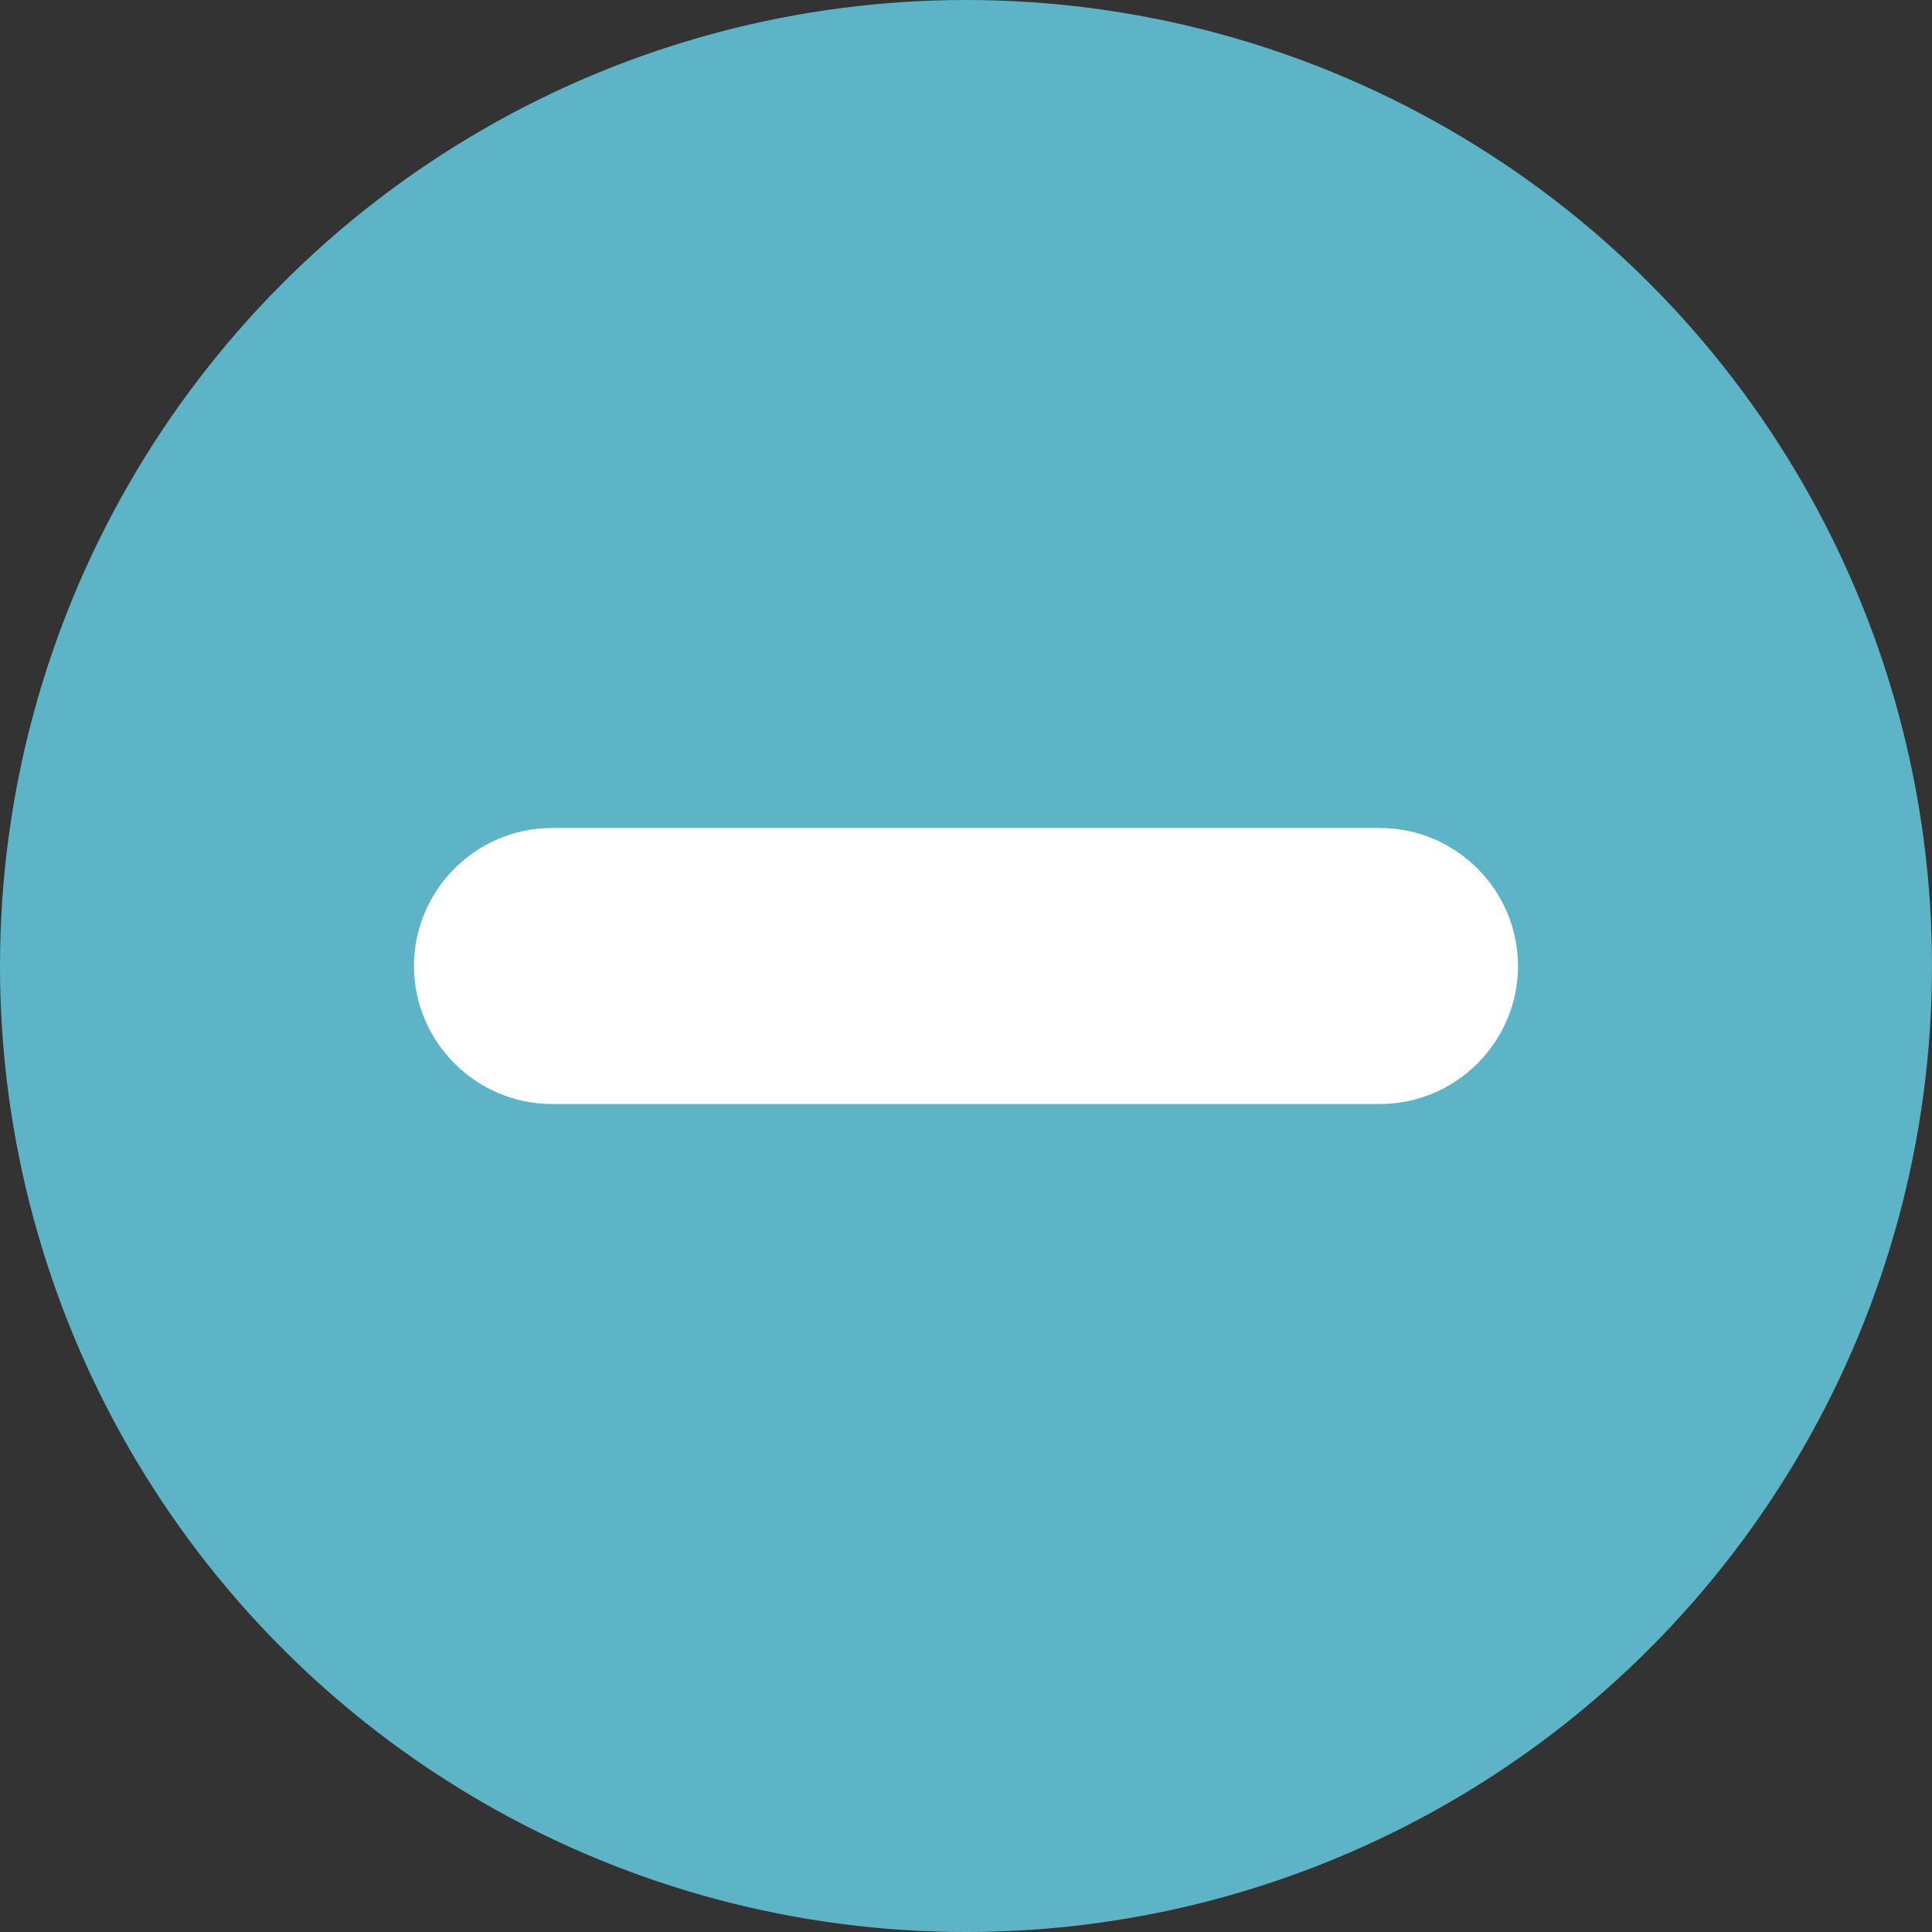
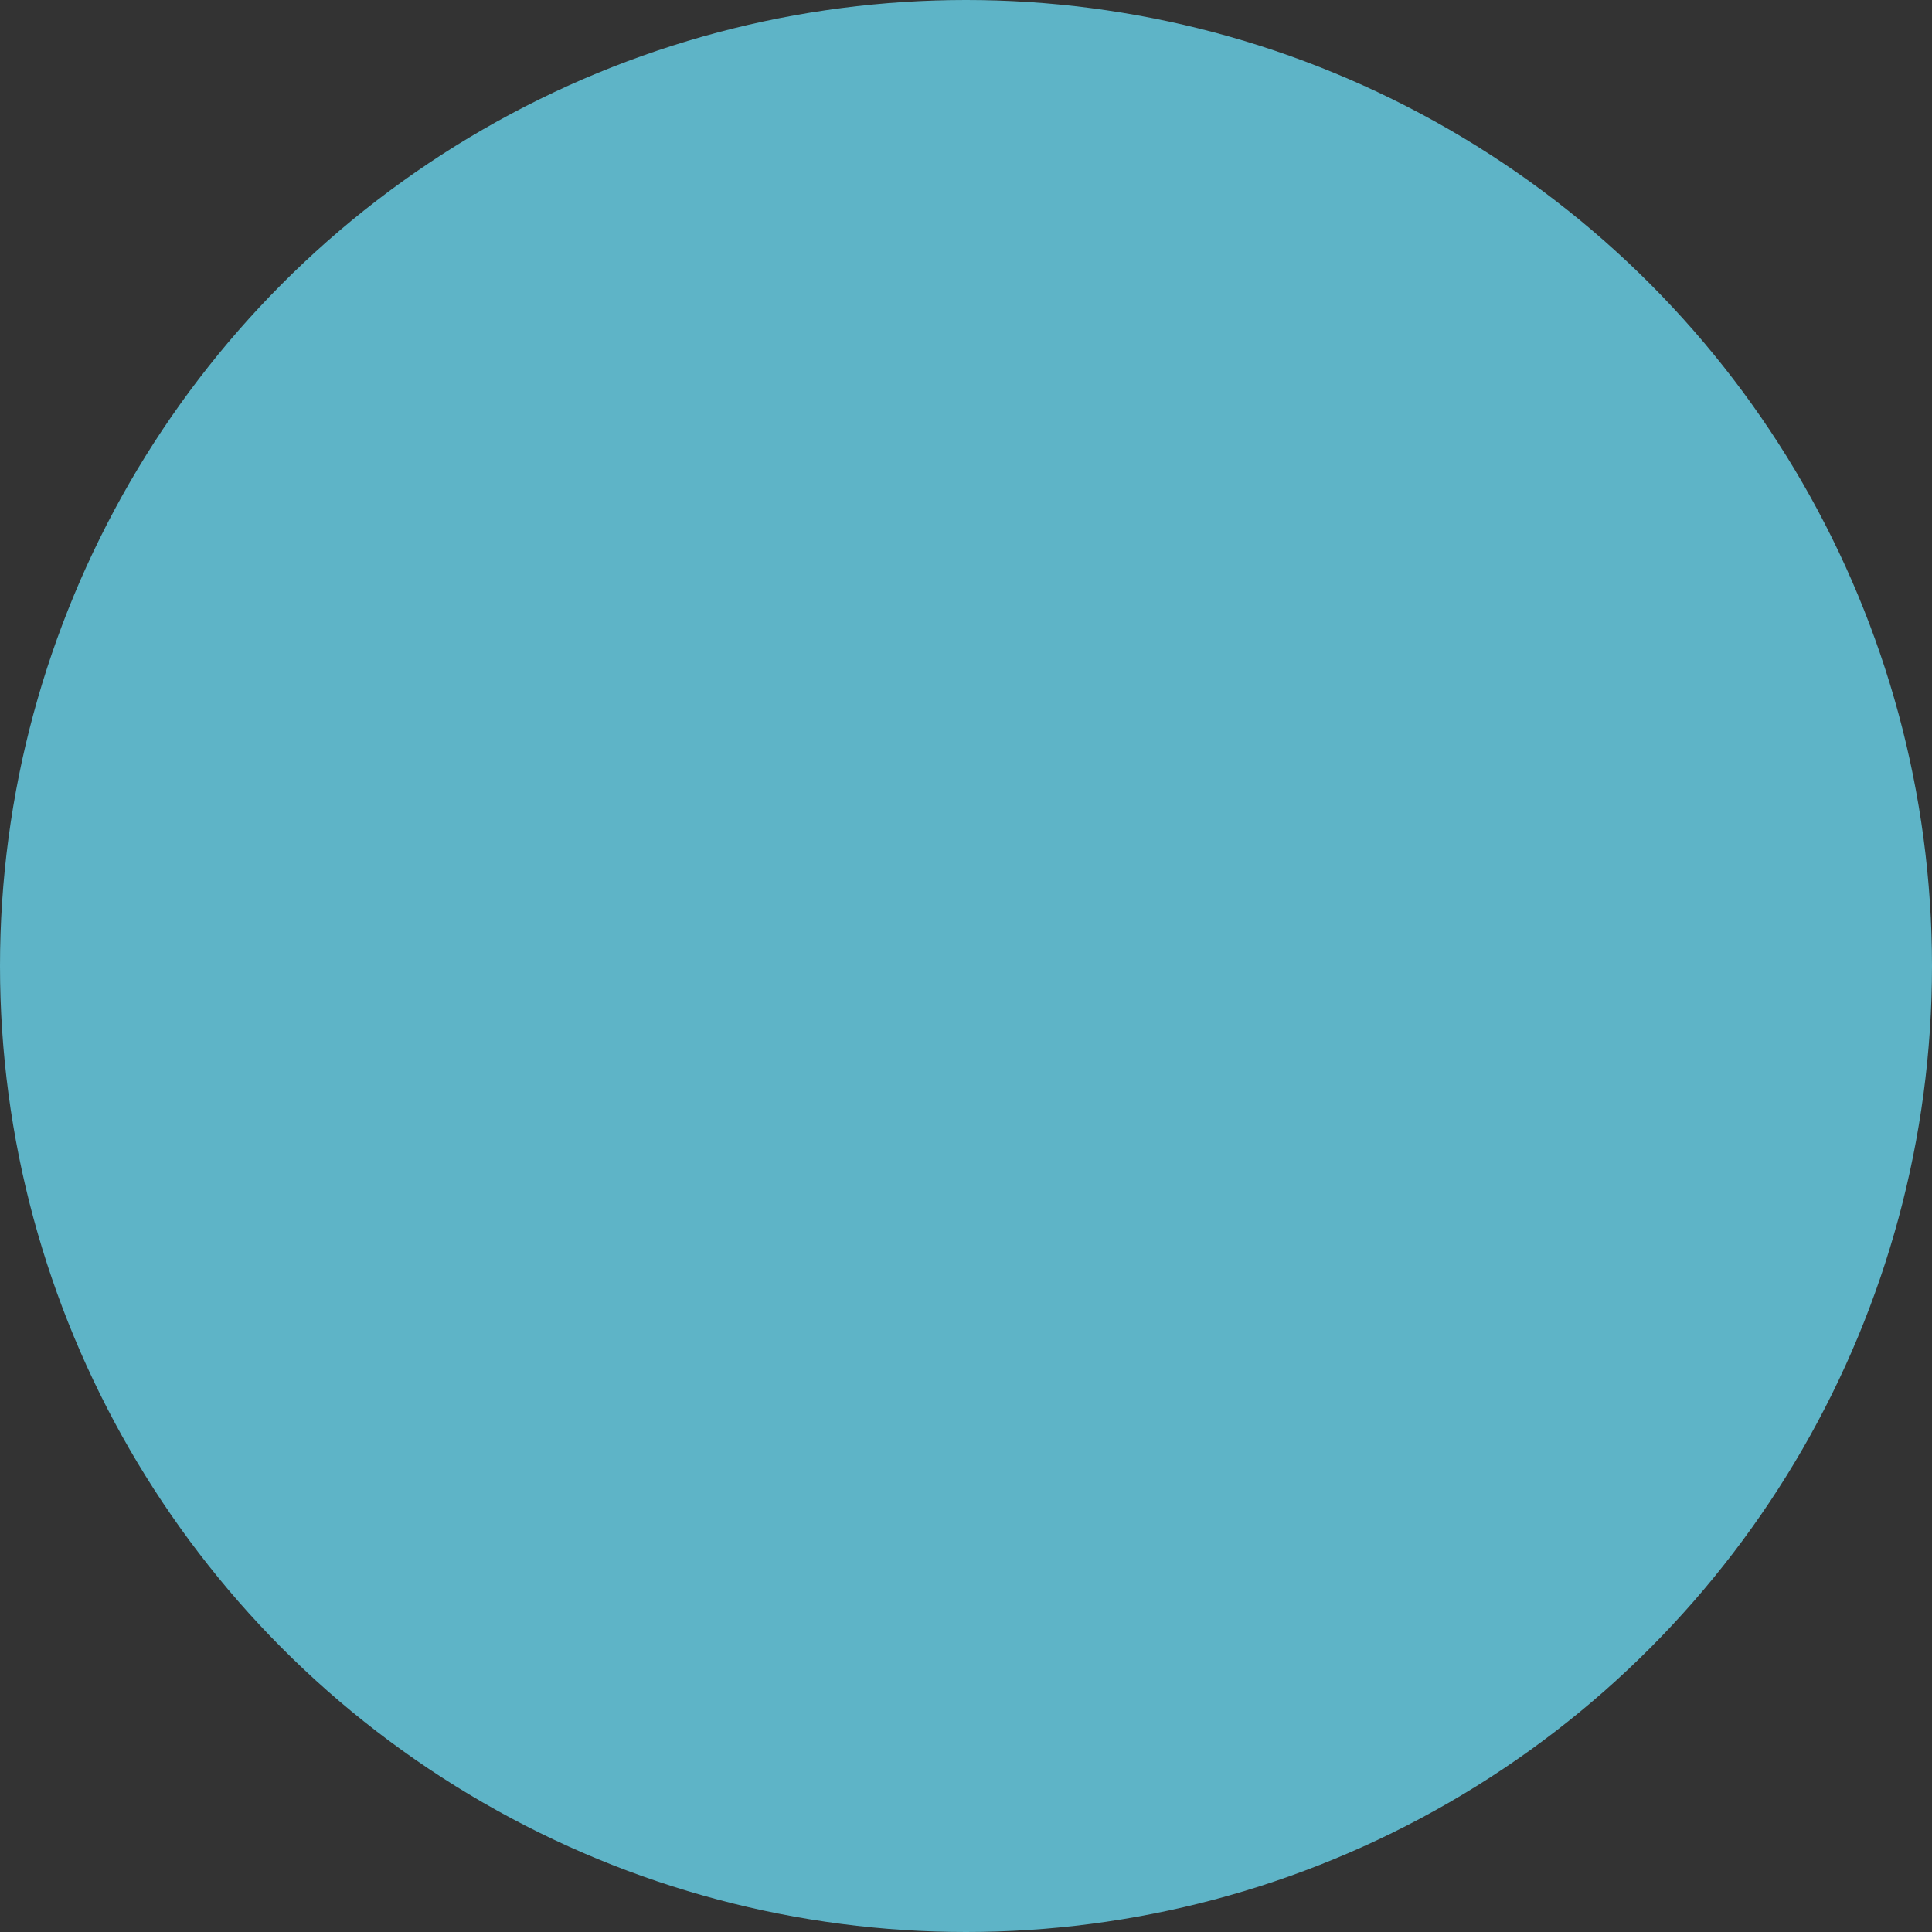
<svg xmlns="http://www.w3.org/2000/svg" version="1.1" id="Слой_1" x="0px" y="0px" viewBox="0 0 28 28" style="enable-background:new 0 0 28 28;" xml:space="preserve">
  <rect x="0" y="0" width="28" height="28" fill="#333333" stroke="none" />
  <style type="text/css">
	.st0{fill:#5EB4C7;}
	.st1{fill:#FFFFFF;}
</style>
  <circle class="st0" cx="14" cy="14" r="14" />
-   <path class="st1" d="M20,12H8c-1.1,0-2,0.9-2,2s0.9,2,2,2h12c1.1,0,2-0.9,2-2S21.1,12,20,12z" />
</svg>